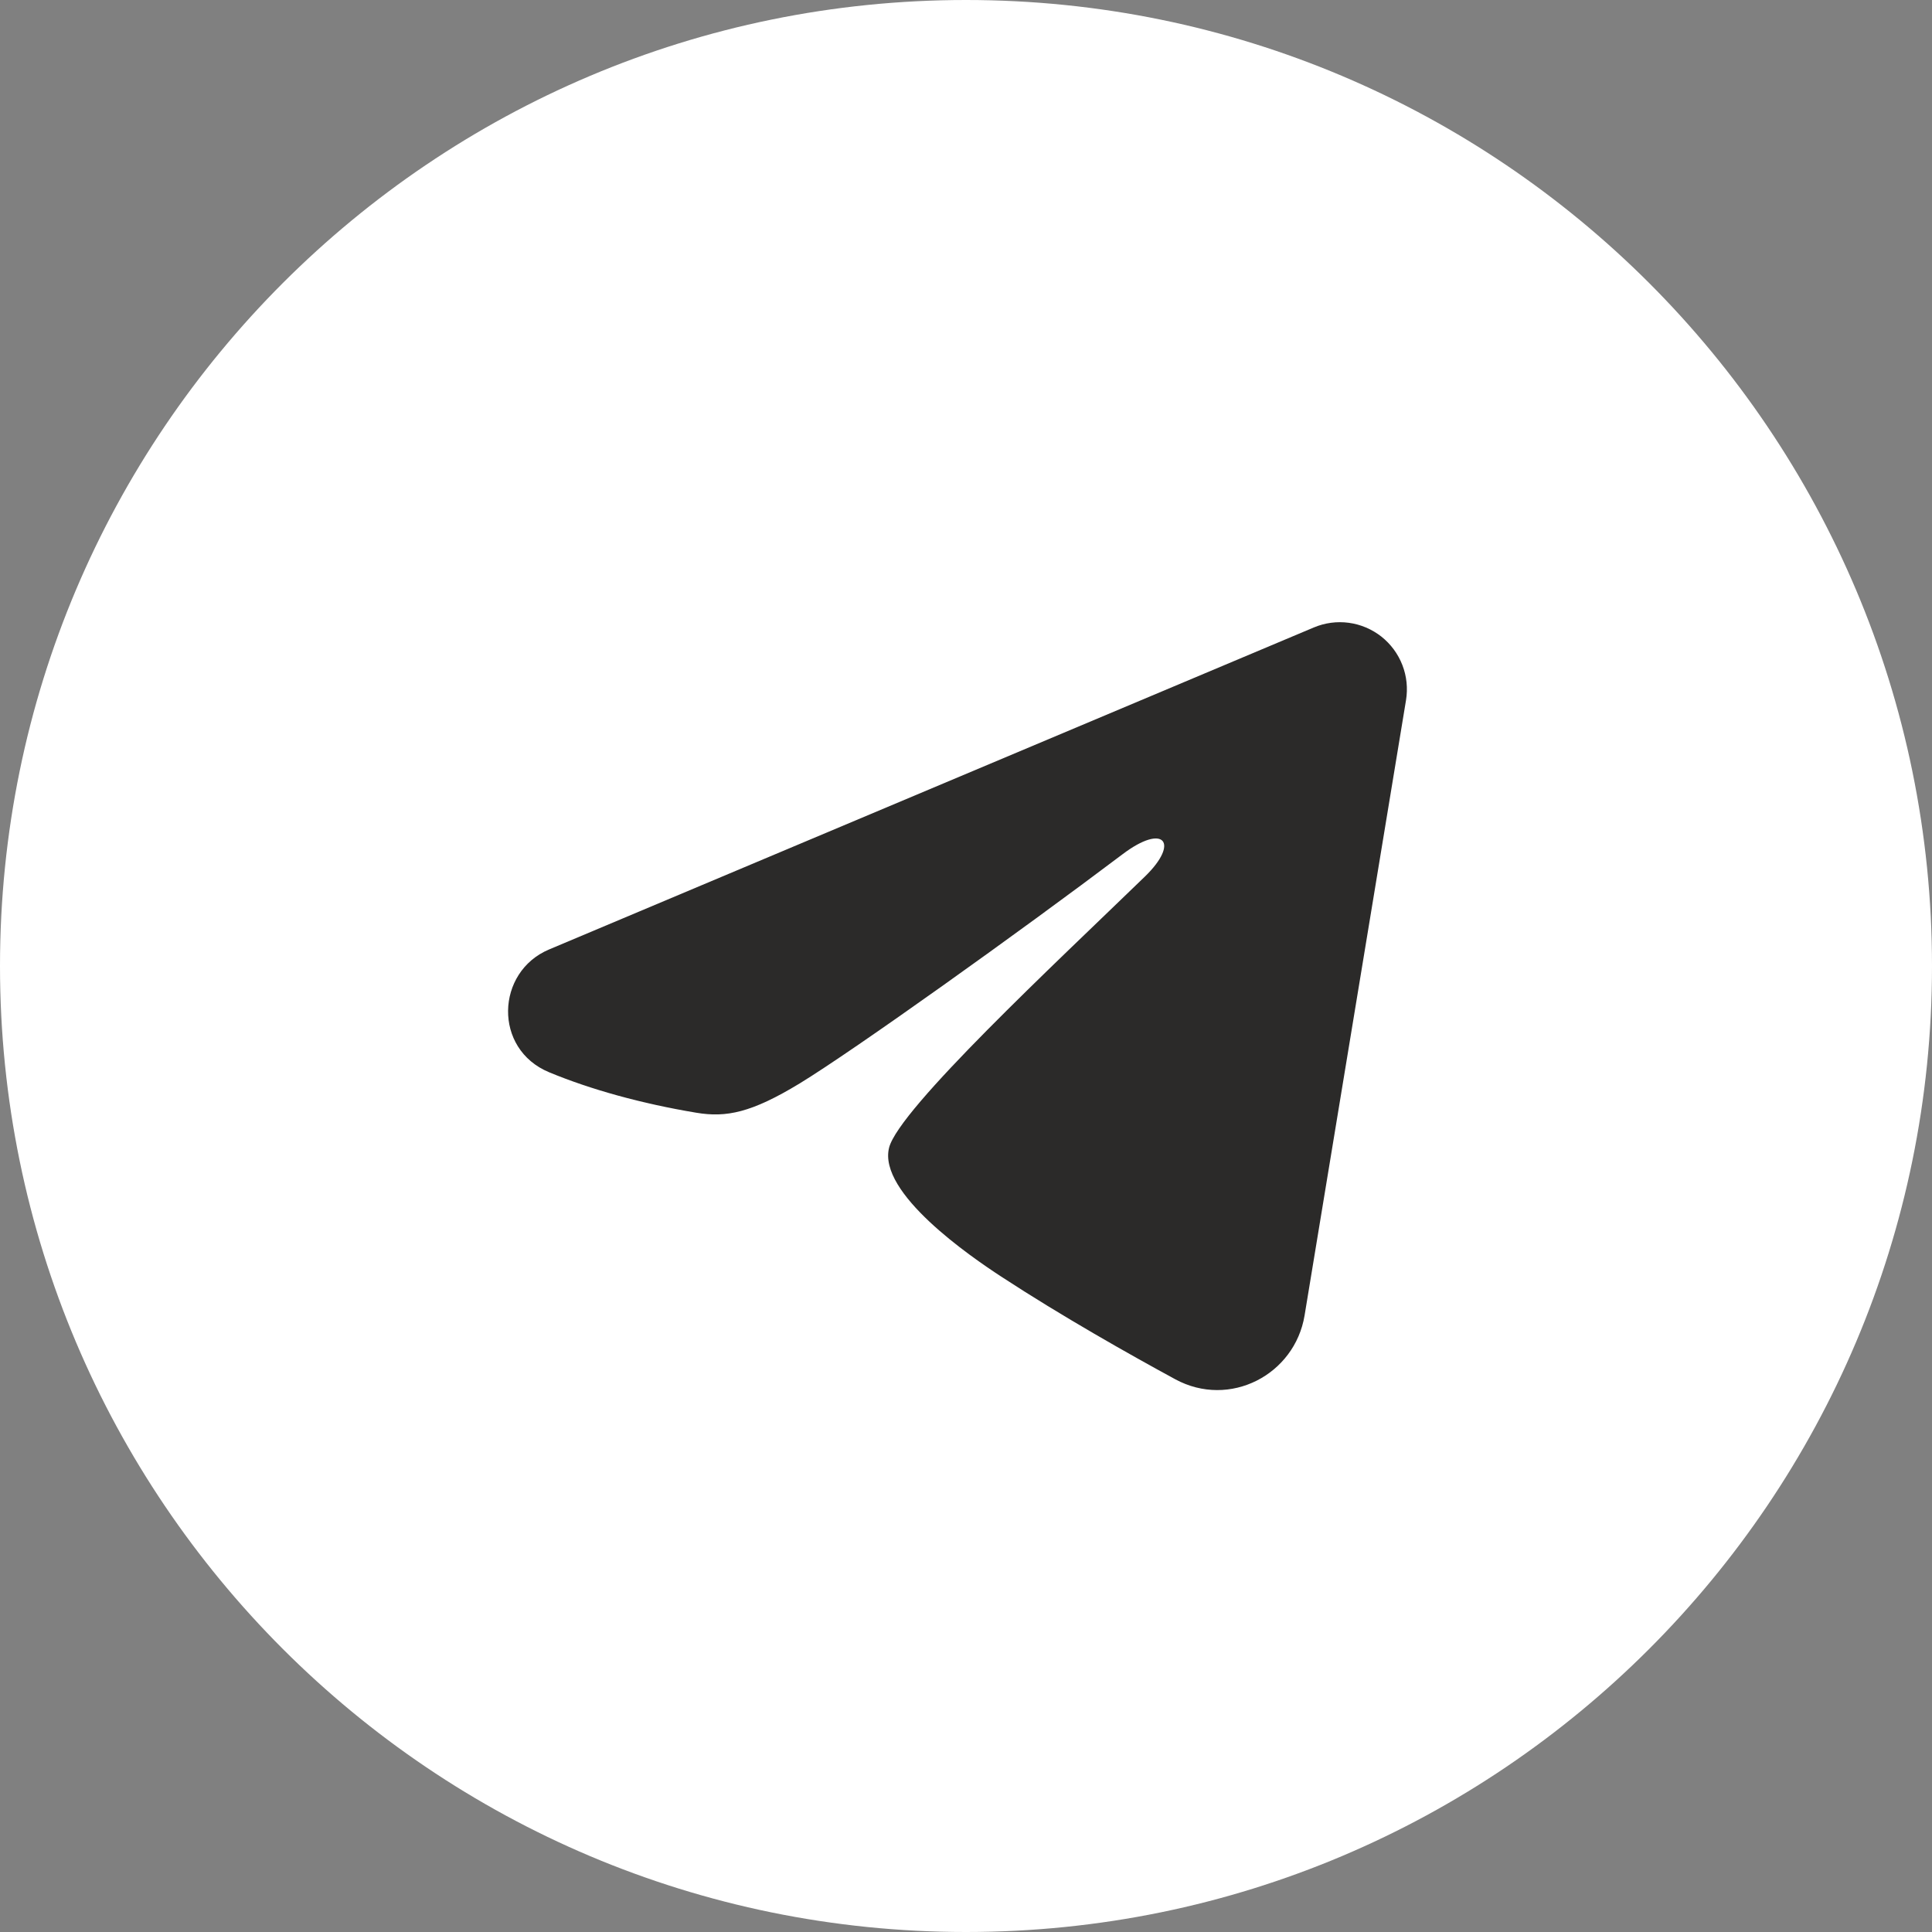
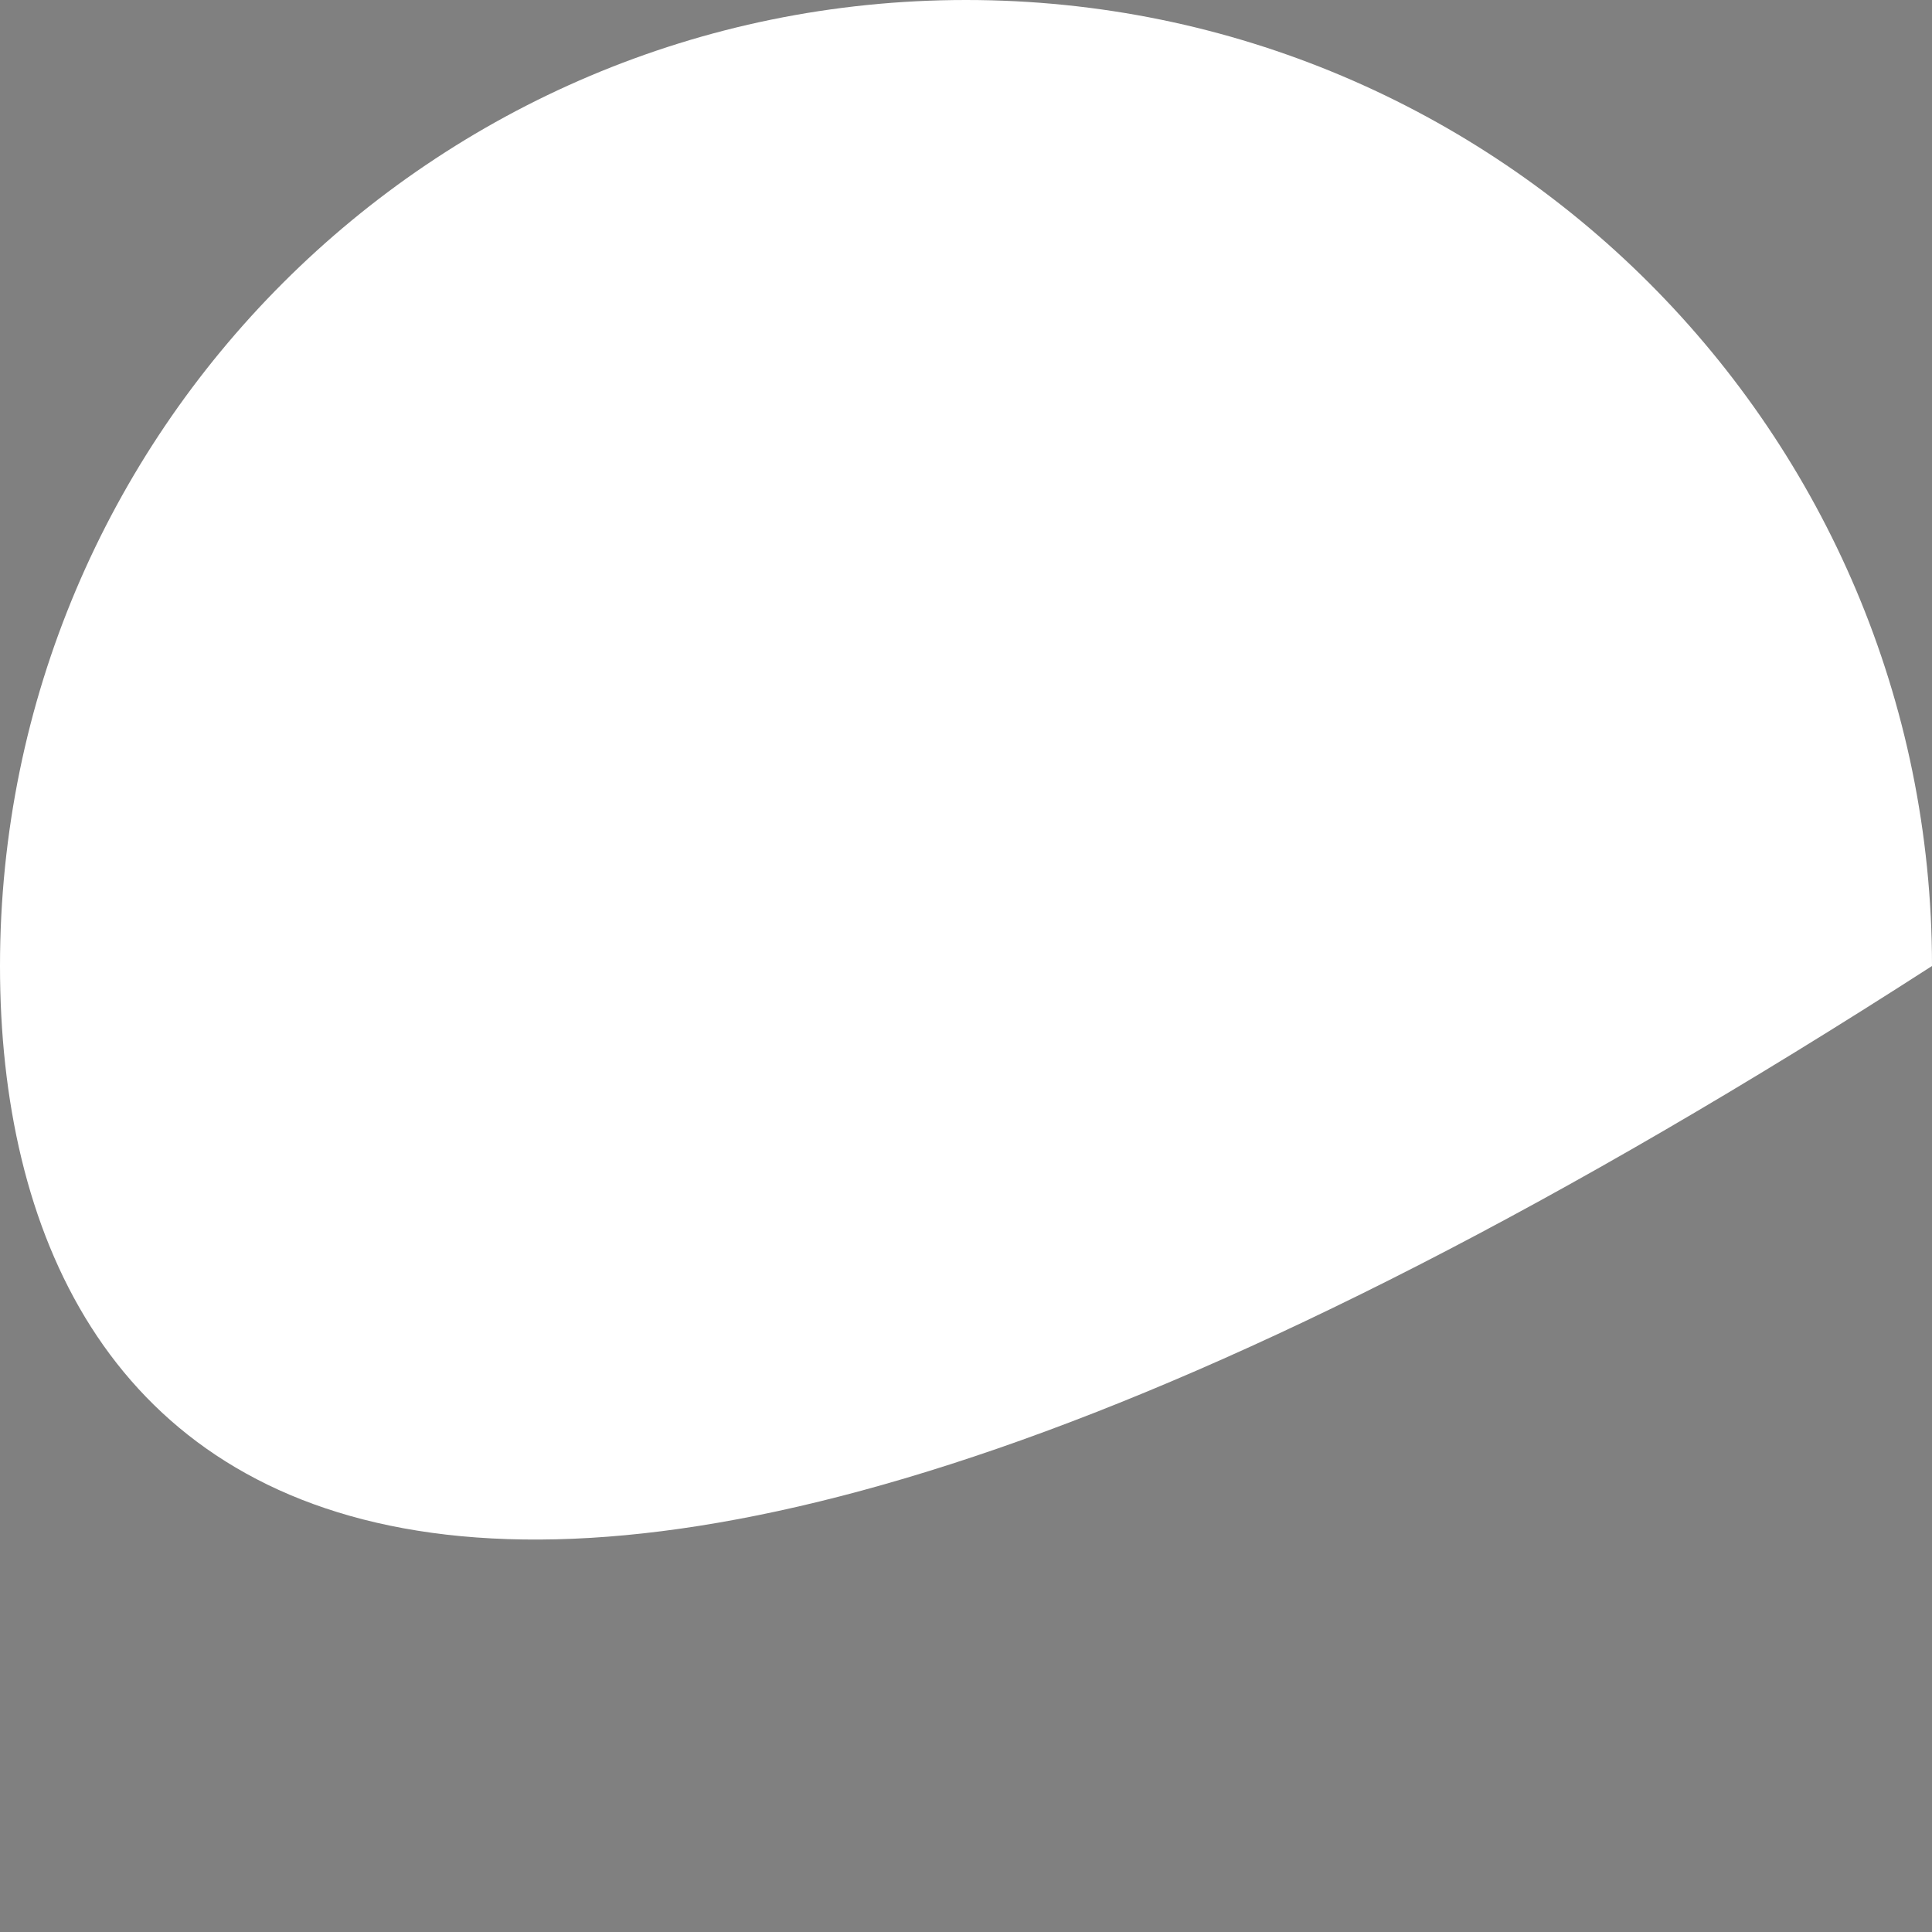
<svg xmlns="http://www.w3.org/2000/svg" width="36" height="36" viewBox="0 0 36 36" fill="none">
  <rect x="0" y="0" width="36" height="36" fill="#808080" stroke="none" />
-   <path d="M36 18C36 27.941 27.941 36 18 36C8.059 36 0 27.941 0 18C0 8.059 8.059 0 18 0C27.941 0 36 8.059 36 18Z" fill="white" />
-   <path fill-rule="evenodd" clip-rule="evenodd" d="M24.481 11.692C24.687 11.605 24.912 11.575 25.134 11.605C25.355 11.635 25.564 11.724 25.74 11.862C25.915 12.001 26.05 12.183 26.131 12.392C26.212 12.6 26.235 12.826 26.199 13.047L24.309 24.511C24.126 25.617 22.913 26.251 21.898 25.7C21.05 25.239 19.79 24.529 18.657 23.788C18.09 23.418 16.354 22.23 16.567 21.385C16.751 20.663 19.668 17.948 21.334 16.333C21.988 15.699 21.69 15.333 20.918 15.917C18.999 17.365 15.919 19.567 14.901 20.188C14.002 20.734 13.534 20.828 12.974 20.734C11.953 20.564 11.005 20.301 10.232 19.98C9.187 19.547 9.238 18.11 10.231 17.692L24.481 11.692Z" fill="#2B2A29" />
+   <path d="M36 18C8.059 36 0 27.941 0 18C0 8.059 8.059 0 18 0C27.941 0 36 8.059 36 18Z" fill="white" />
</svg>